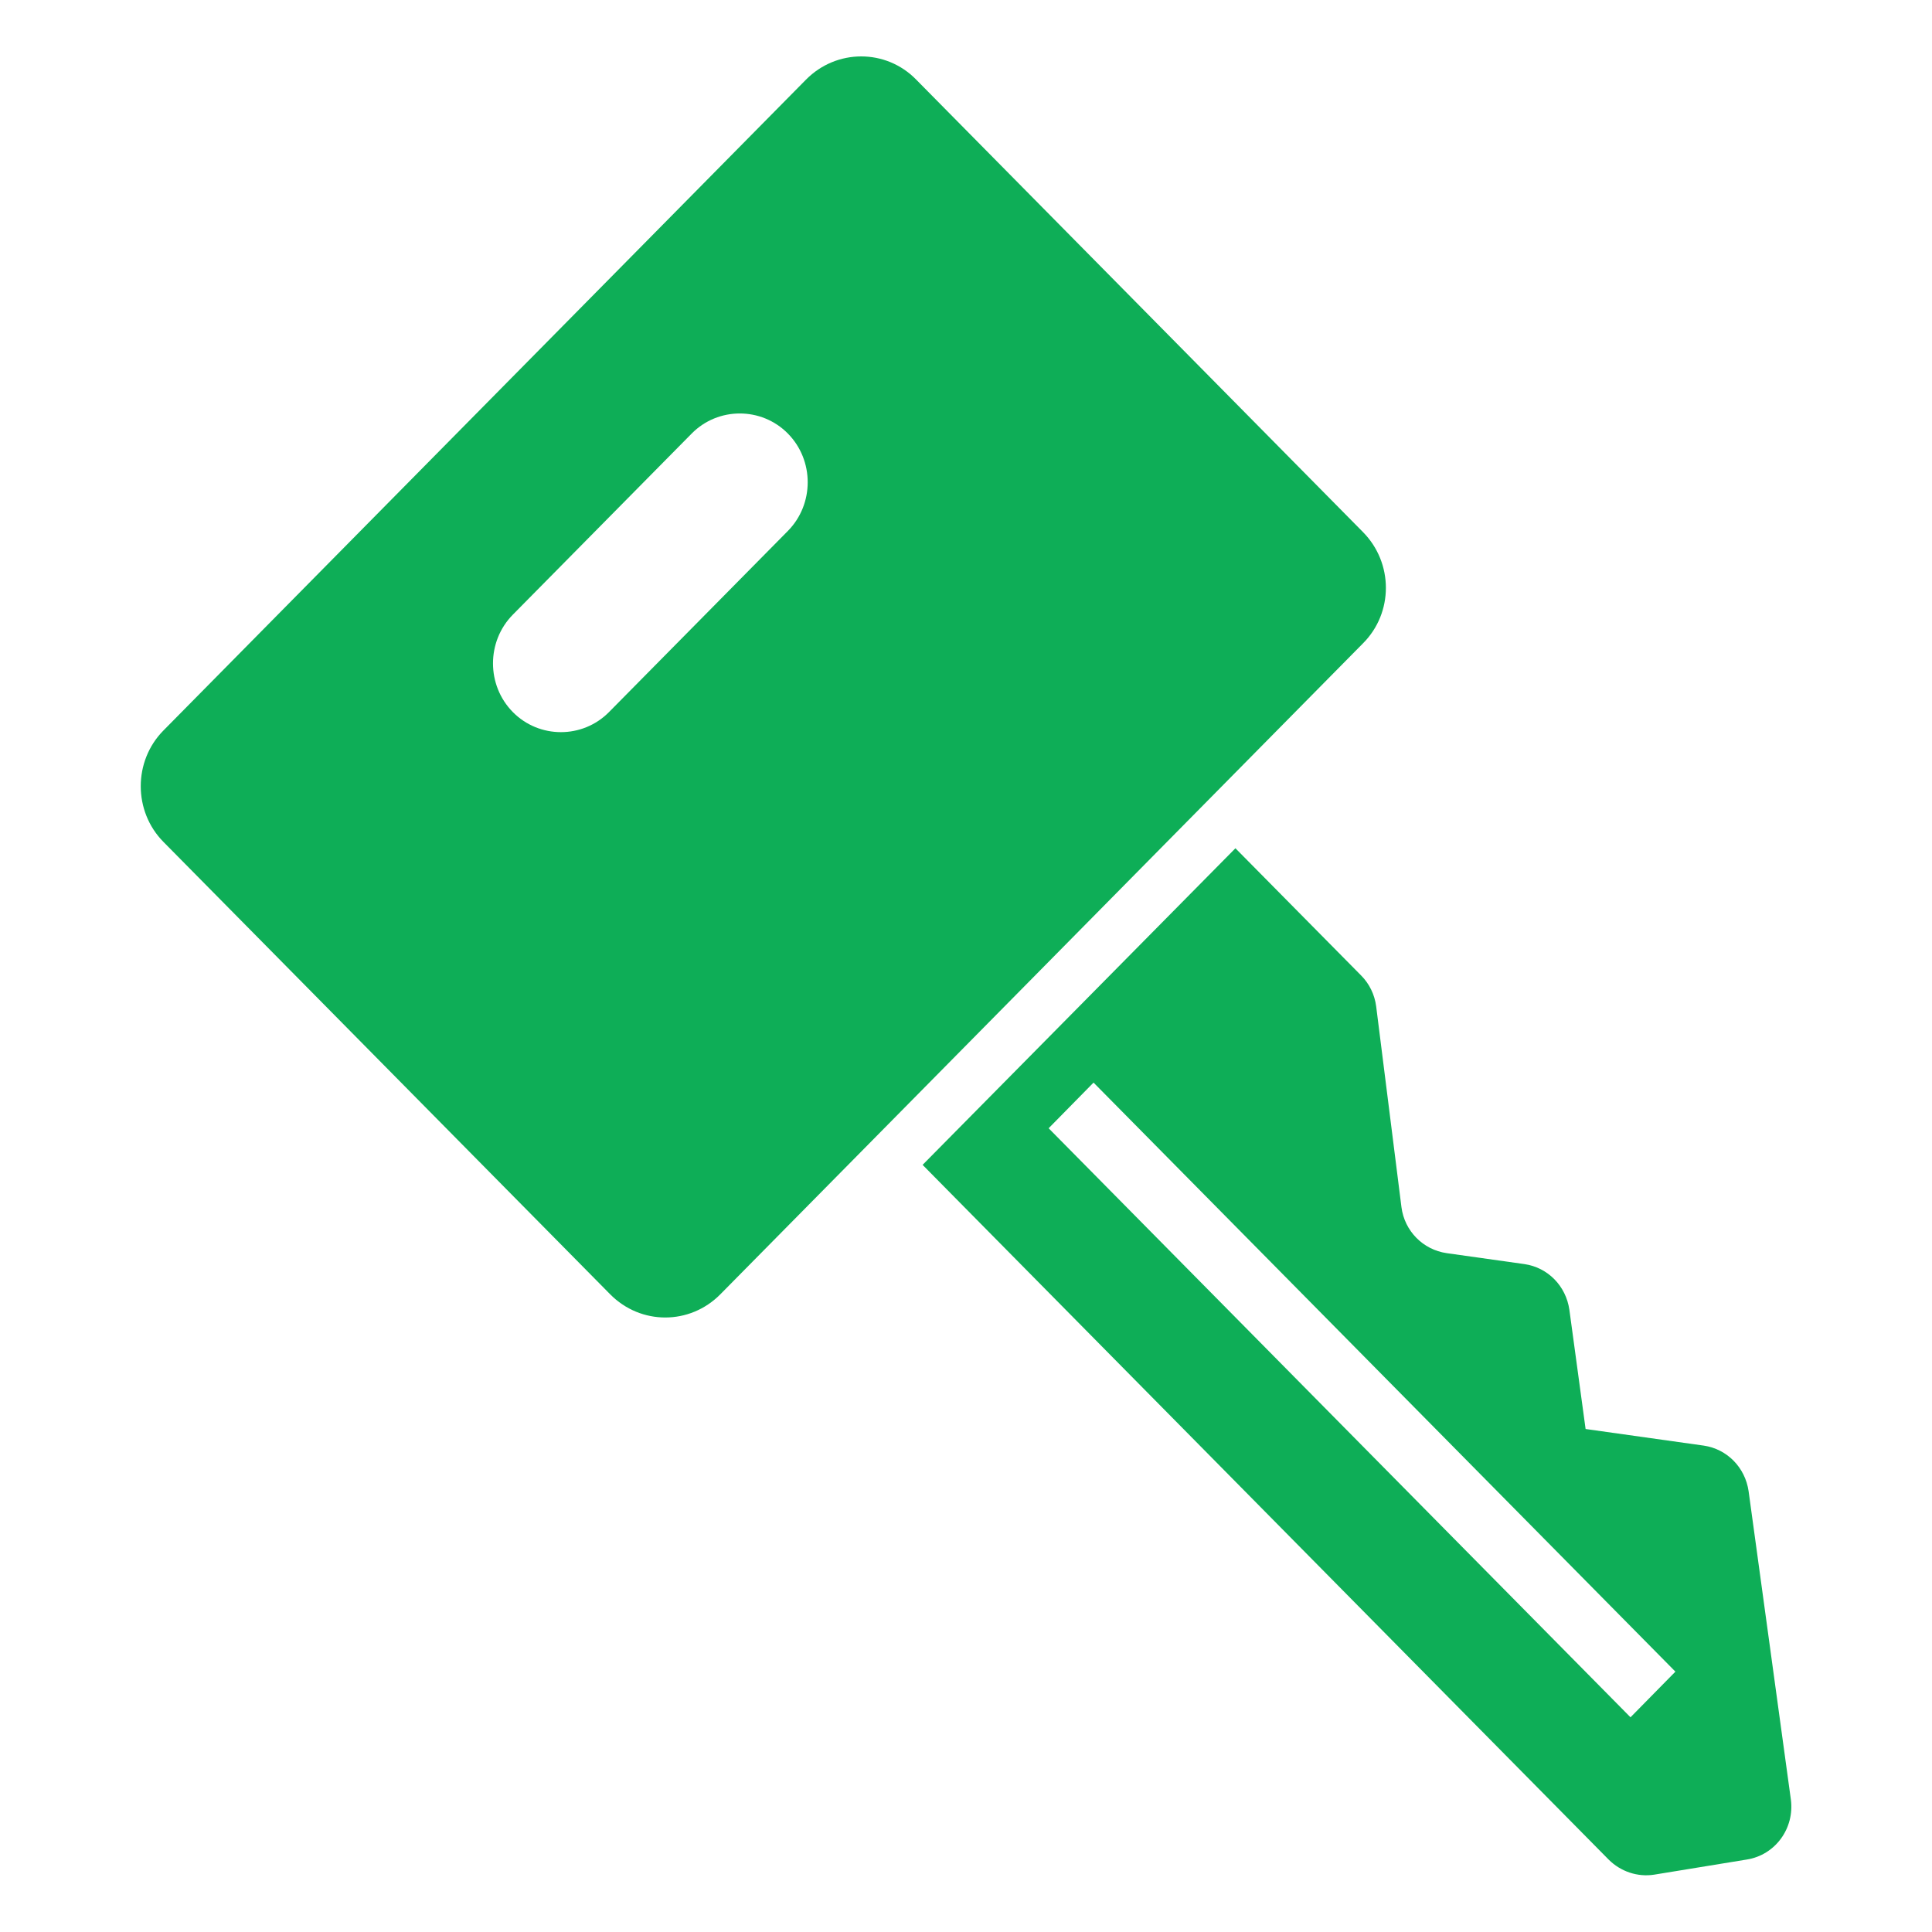
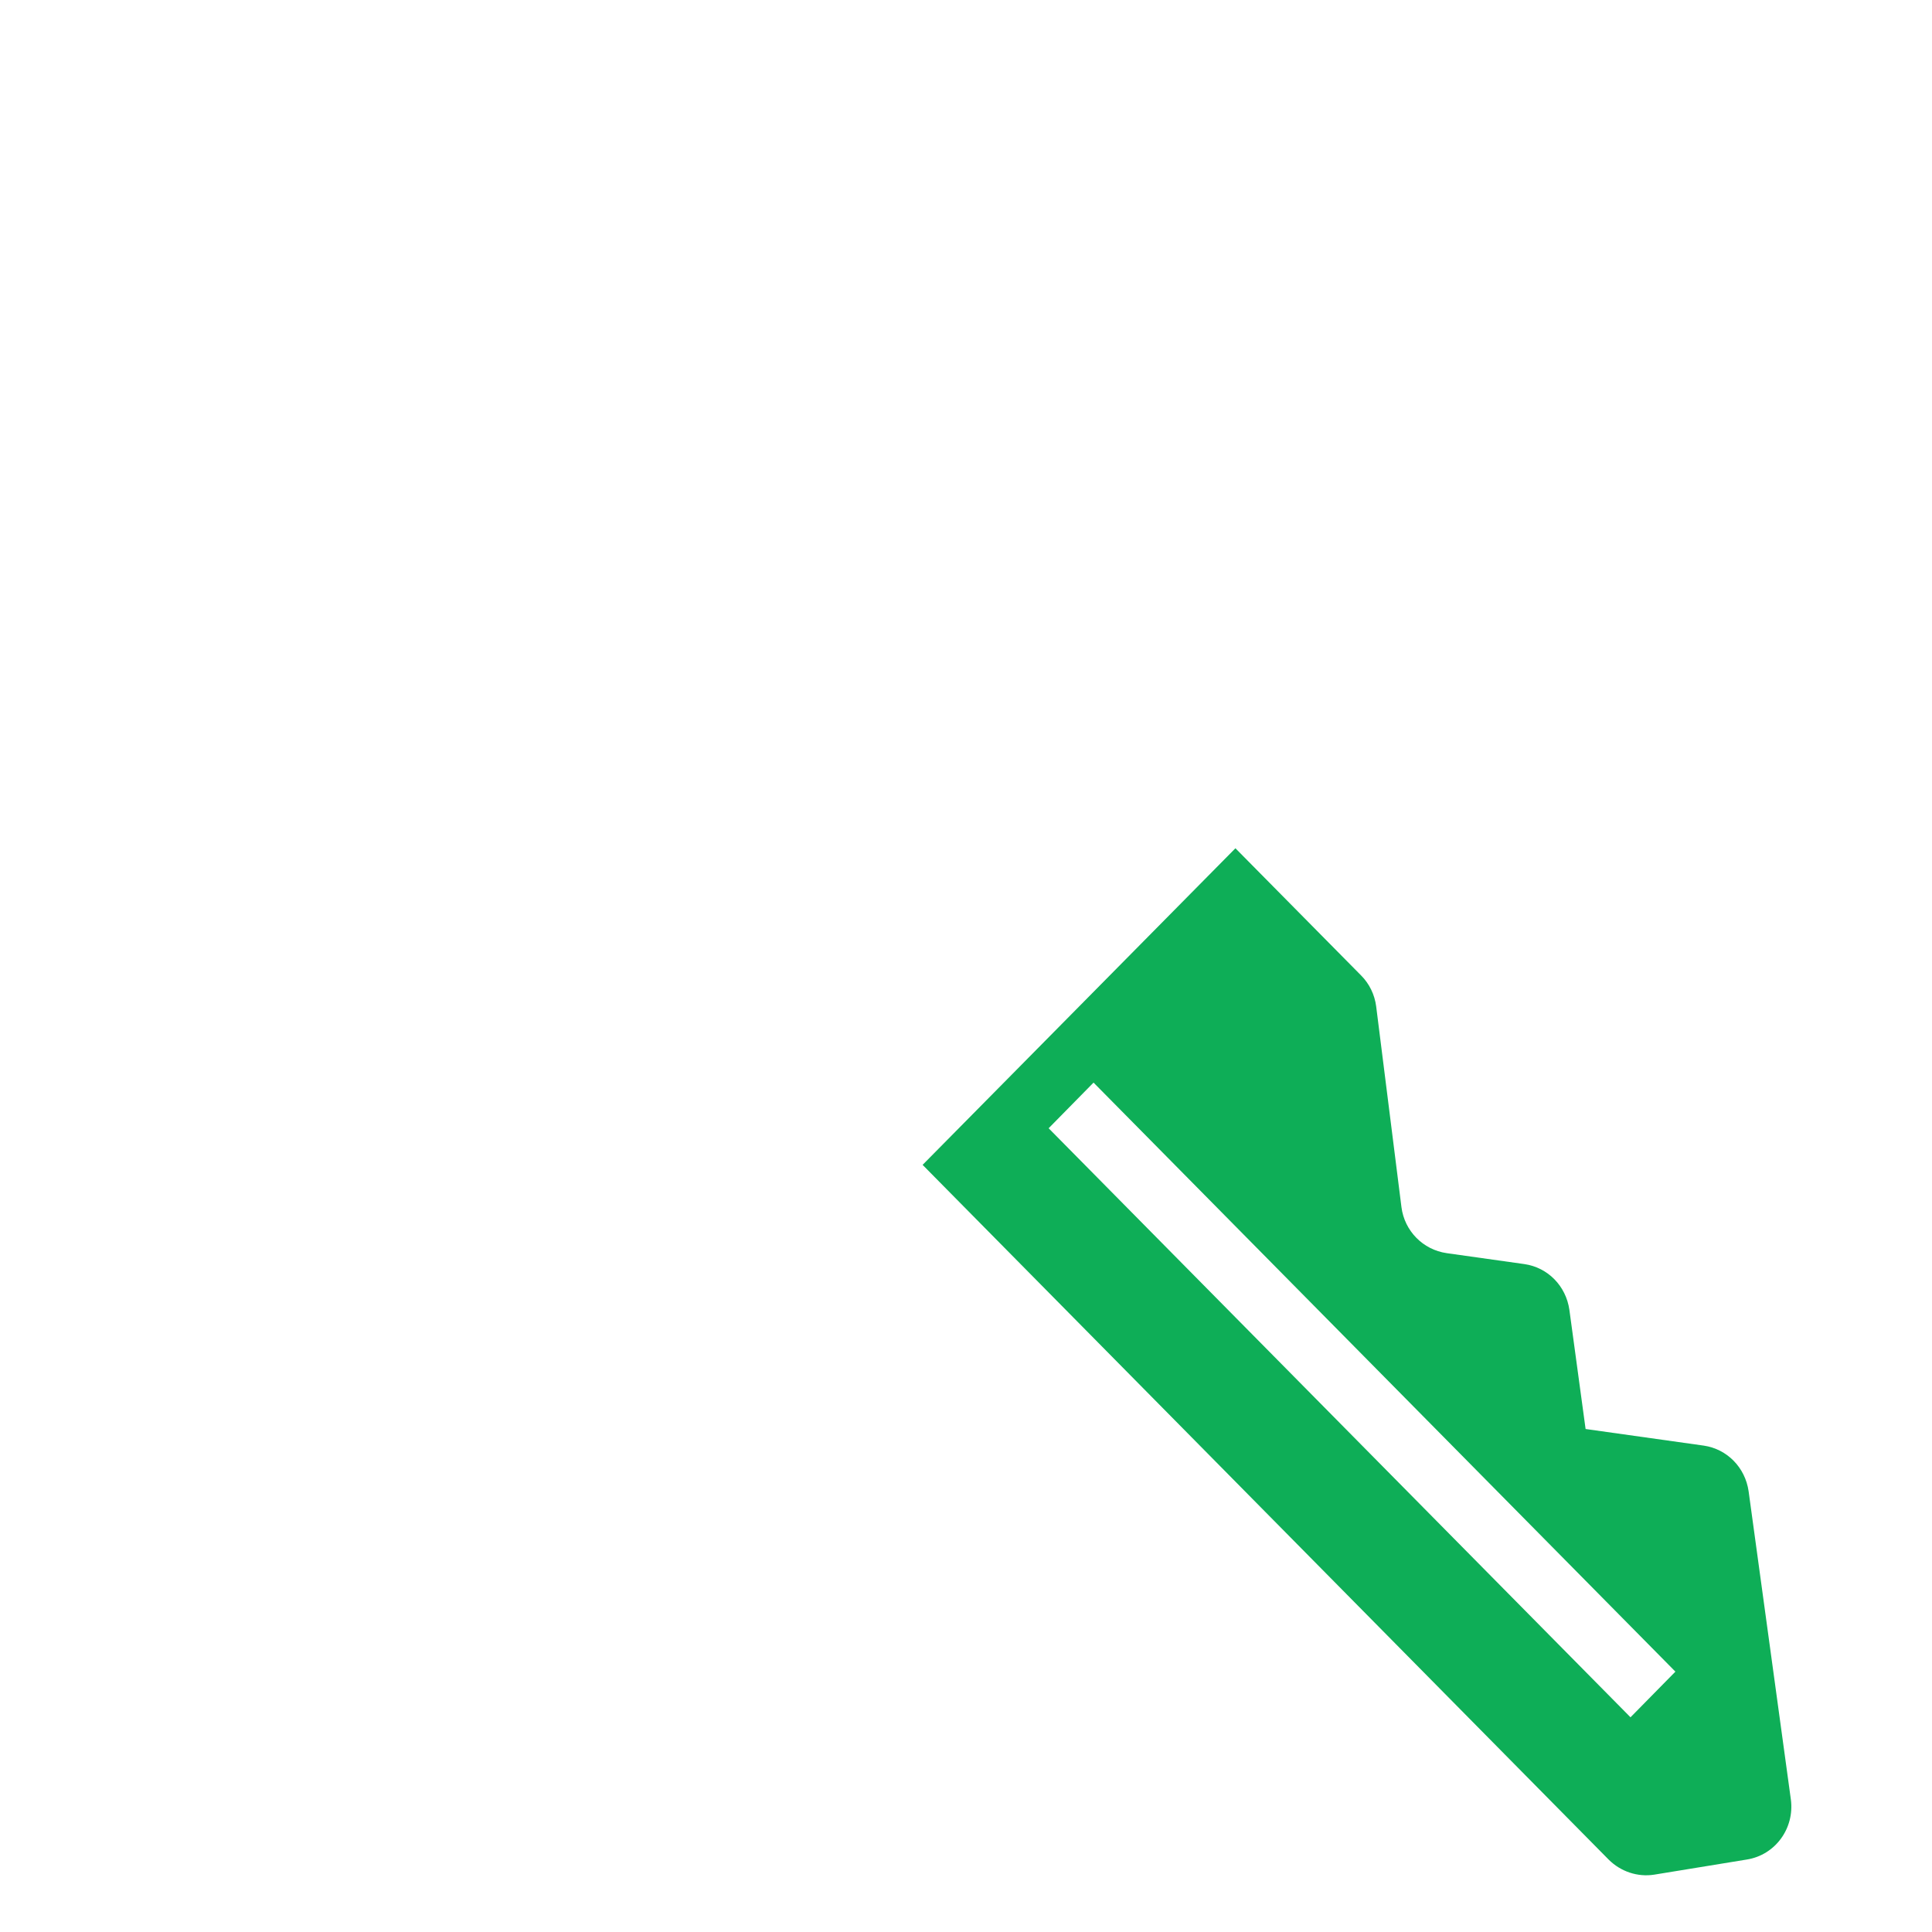
<svg xmlns="http://www.w3.org/2000/svg" version="1.1" id="_x32_" x="0px" y="0px" viewBox="0 0 512 512" style="enable-background:new 0 0 512 512;" xml:space="preserve">
  <style type="text/css">
	.st0{fill:#0EAE57;}
</style>
  <g>
    <path class="st0" d="M474.6,476.9l-11.2-81.7c-0.9-6.3-5.7-11.2-11.9-12.1l-31.3-4.4l0,0l-4.3-31.6c-0.9-6.3-5.7-11.2-11.9-12.1   l-20.6-2.9c-6.3-0.9-11.2-5.9-12-12.2l-6.7-53.2c-0.4-3.1-1.8-6-4-8.2l-33.3-33.7l-82.9,83.9l181.8,184.1c3.2,3.2,7.7,4.7,12.1,4   l24.5-4C470.5,491.6,475.6,484.5,474.6,476.9z M432.1,455.1L277.9,299l11.9-12.1L444,443L432.1,455.1z" />
-     <path class="st0" d="M361.2,141L242.8,21.1c-8-8.2-21.1-8.2-29.2,0L43.3,193.6c-8,8.1-8,21.4,0,29.5L161.7,343   c8.1,8.2,21.1,8.2,29.2,0l170.3-172.5C369.3,162.4,369.3,149.2,361.2,141z M208.8,140.7l-47.4,48c-7,7.1-18.5,7.1-25.5,0   c-7-7.1-7-18.7,0-25.8l47.4-48c7-7.1,18.5-7.1,25.5,0C215.8,122,215.8,133.6,208.8,140.7z" />
  </g>
</svg>